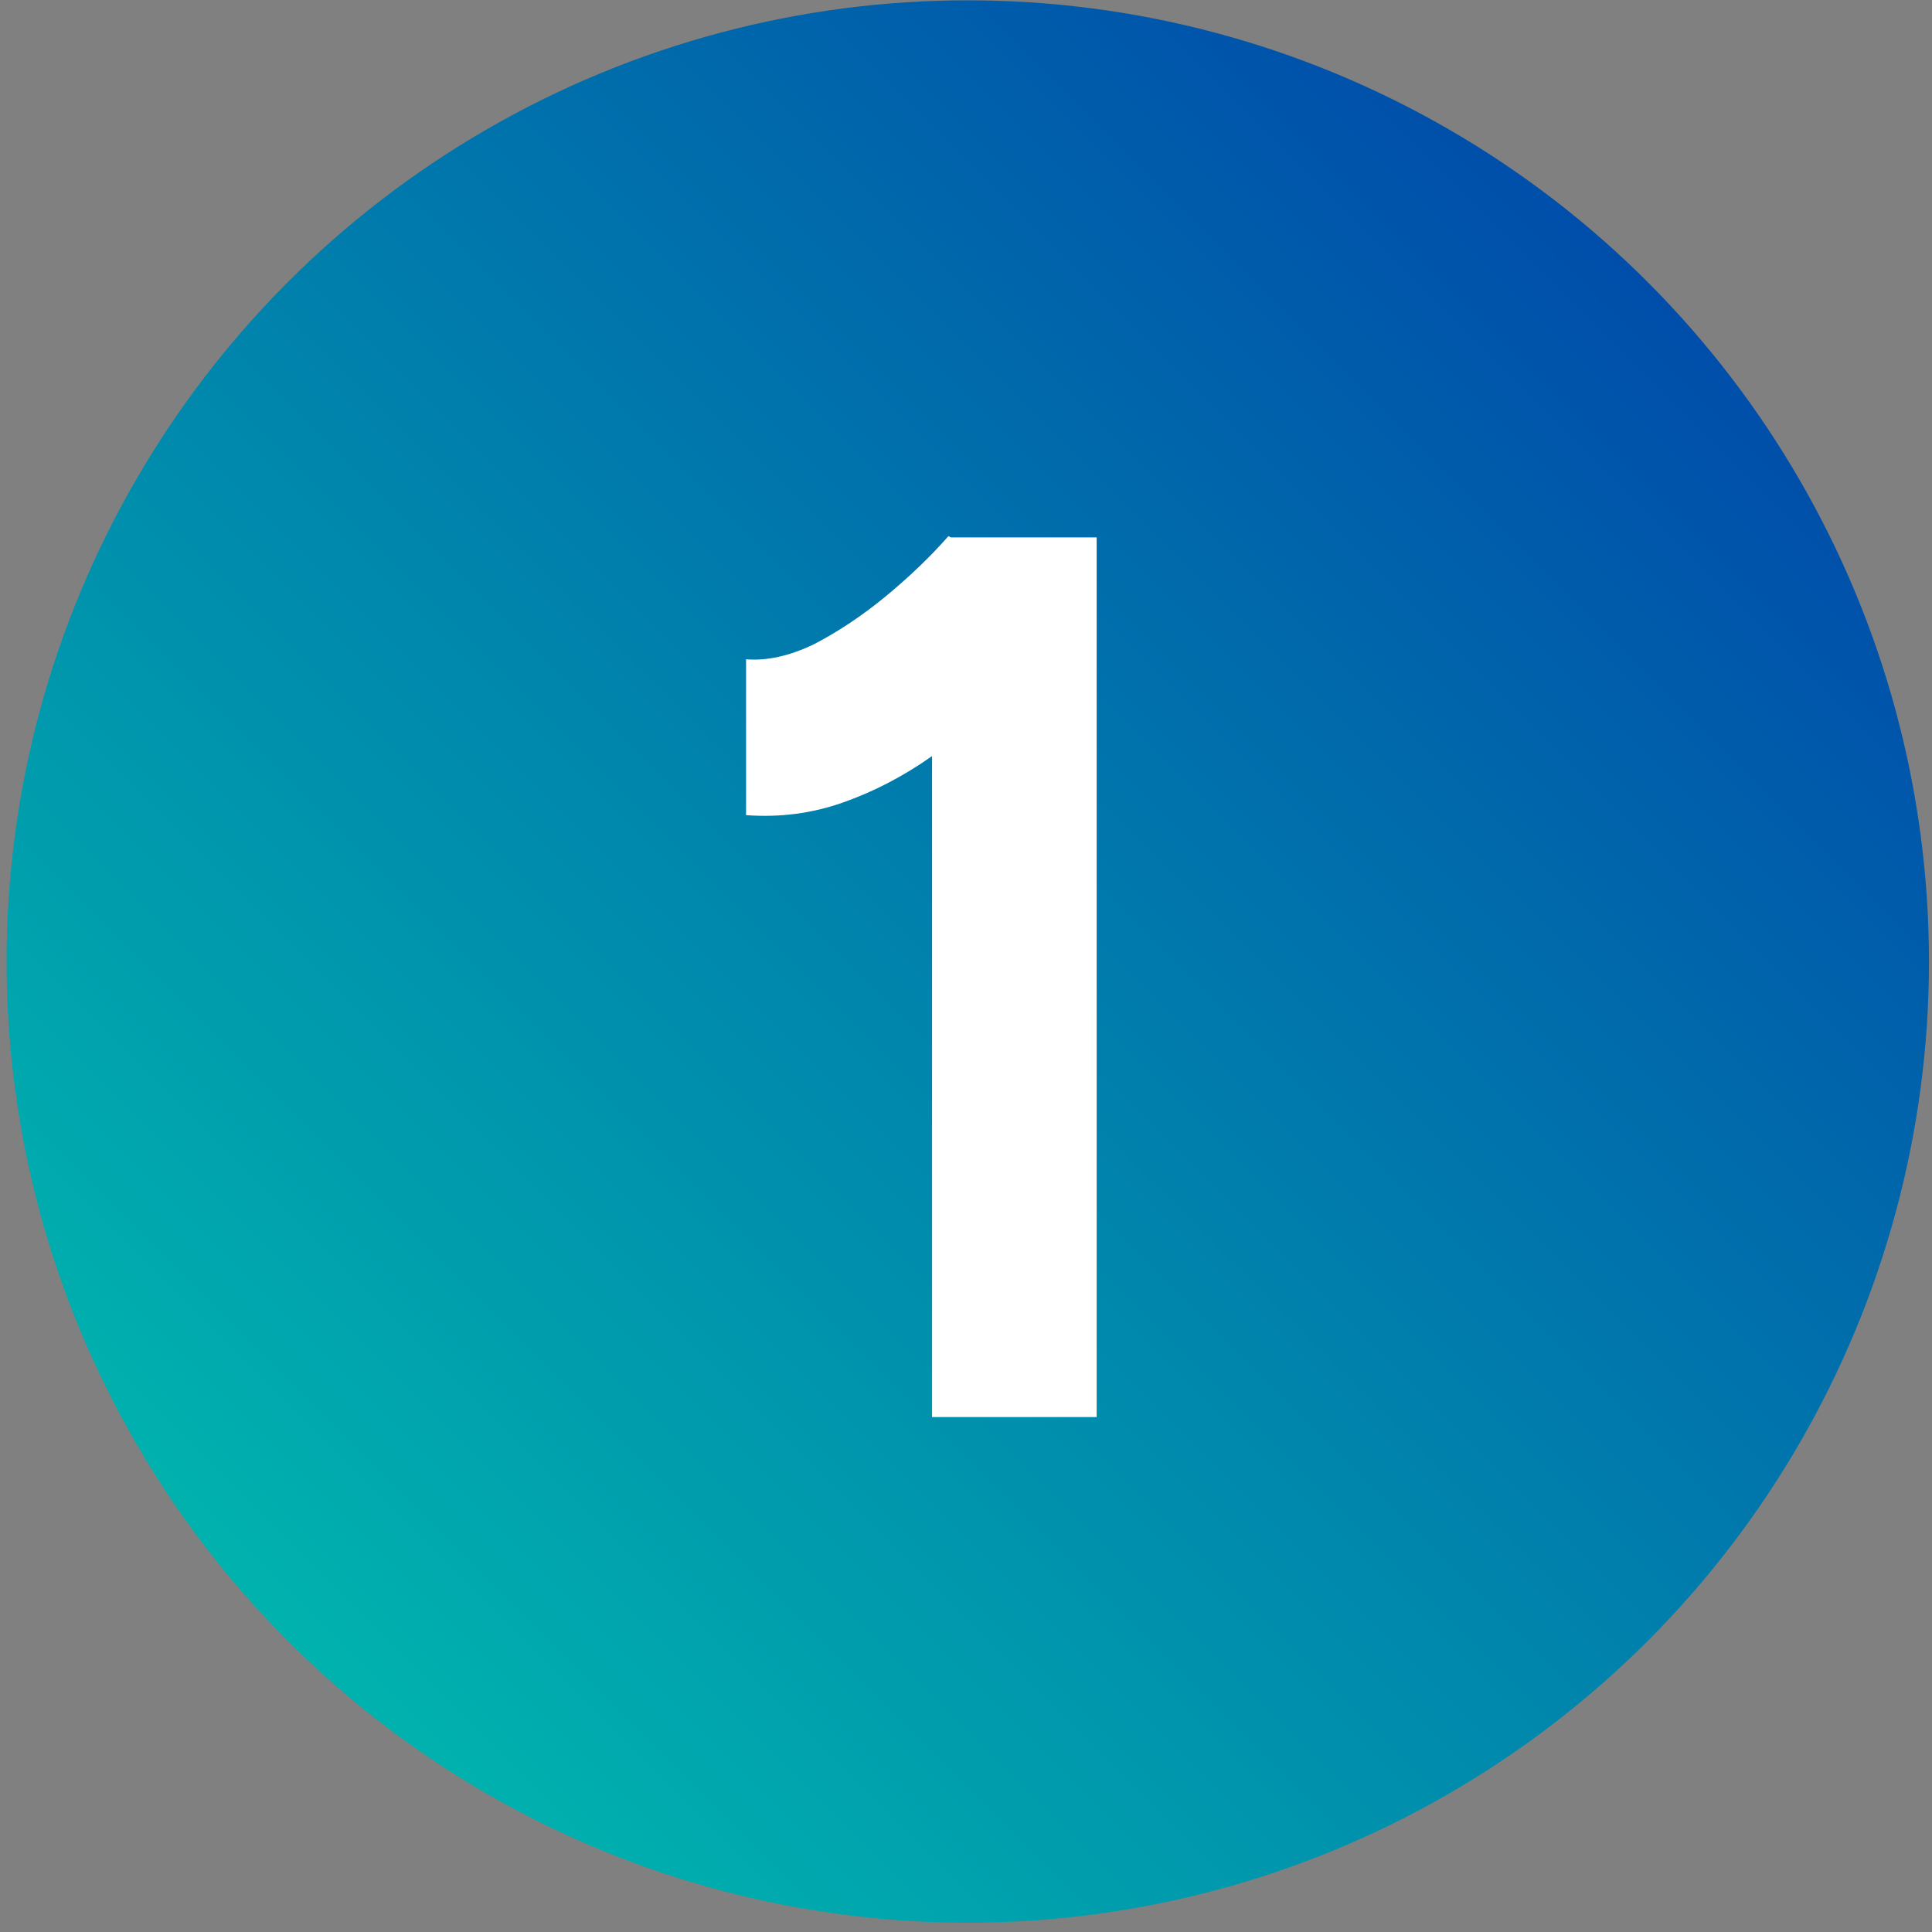
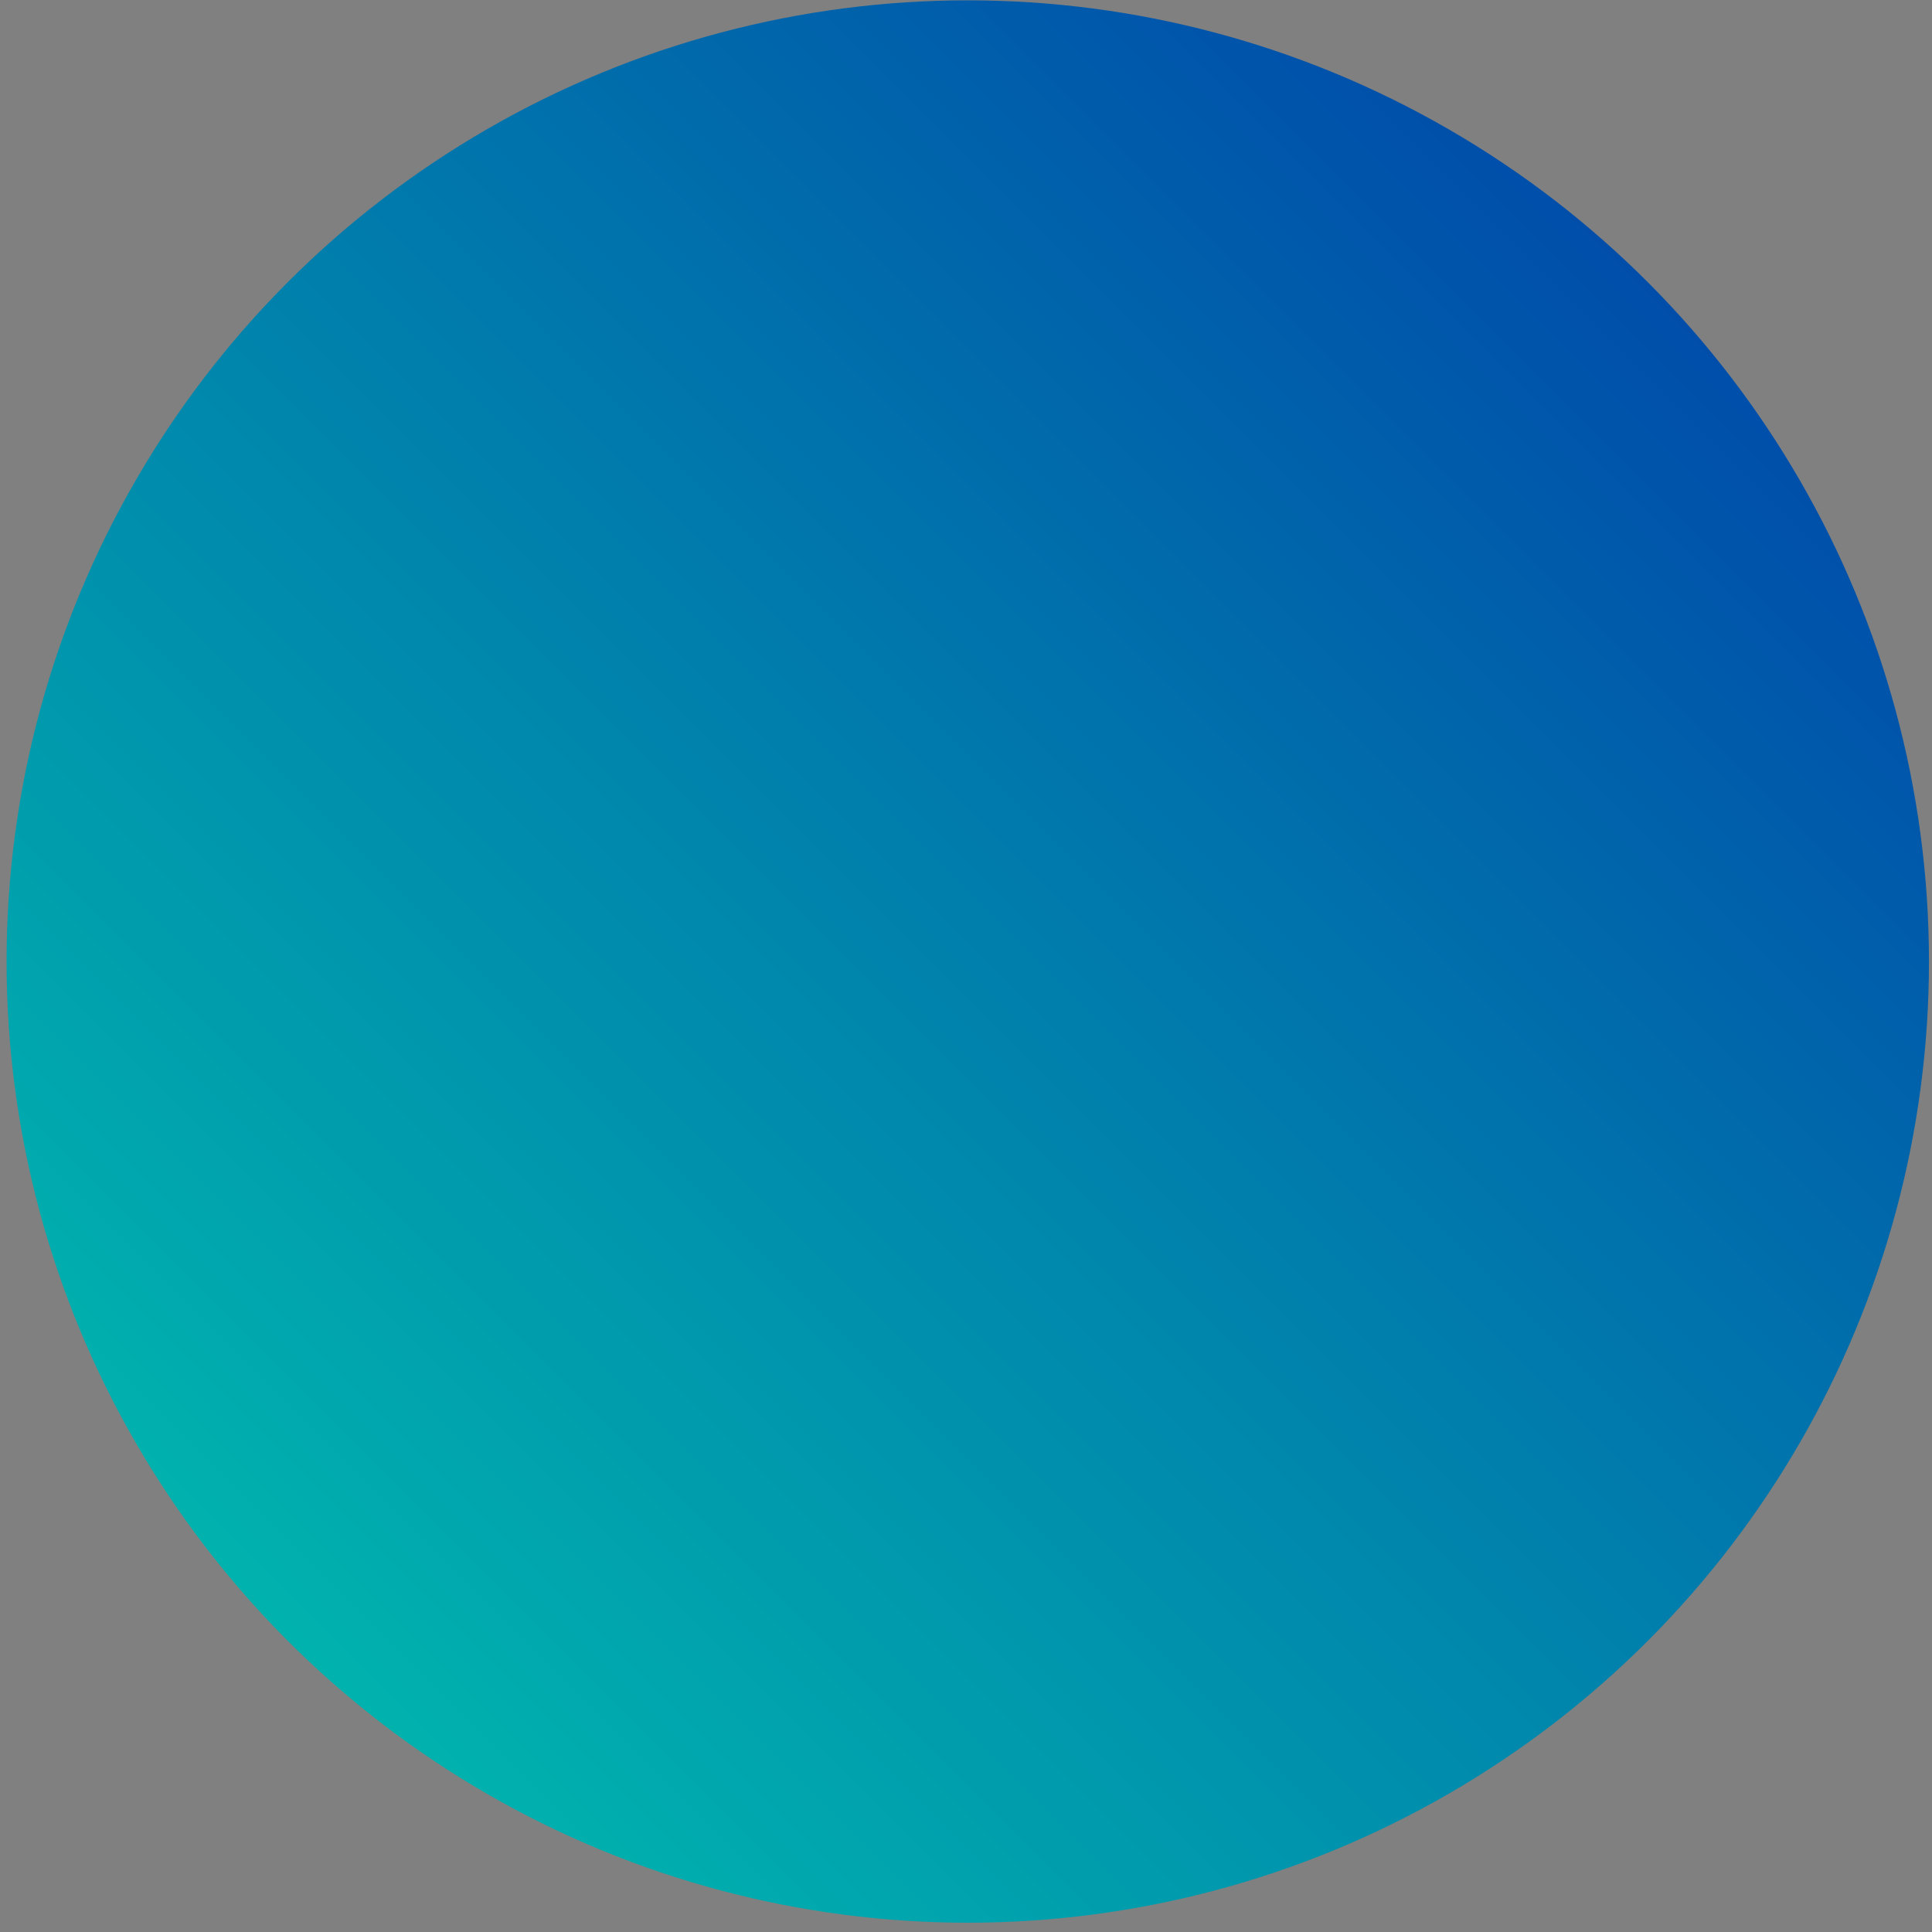
<svg xmlns="http://www.w3.org/2000/svg" width="123" height="123" viewBox="0 0 123 123" fill="none">
  <rect x="0" y="0" width="123" height="123" fill="#808080" stroke="none" />
  <circle cx="61.613" cy="61.215" r="61.194" fill="url(#paint0_linear_1_72)" />
-   <path d="M59.339 90.215V48.135C57.525 49.415 55.632 50.401 53.658 51.095C51.685 51.788 49.632 52.055 47.498 51.895V41.975C48.832 42.081 50.272 41.761 51.819 41.015C53.365 40.215 54.885 39.201 56.379 37.975C57.925 36.695 59.258 35.415 60.379 34.135L60.538 34.215H69.819V90.215H59.339Z" fill="white" />
  <defs>
    <linearGradient id="paint0_linear_1_72" x1="61.613" y1="-61.172" x2="-60.774" y2="61.215" gradientUnits="userSpaceOnUse">
      <stop offset="0.104" stop-color="#0048AA" />
      <stop offset="1" stop-color="#00C7AF" />
    </linearGradient>
  </defs>
</svg>